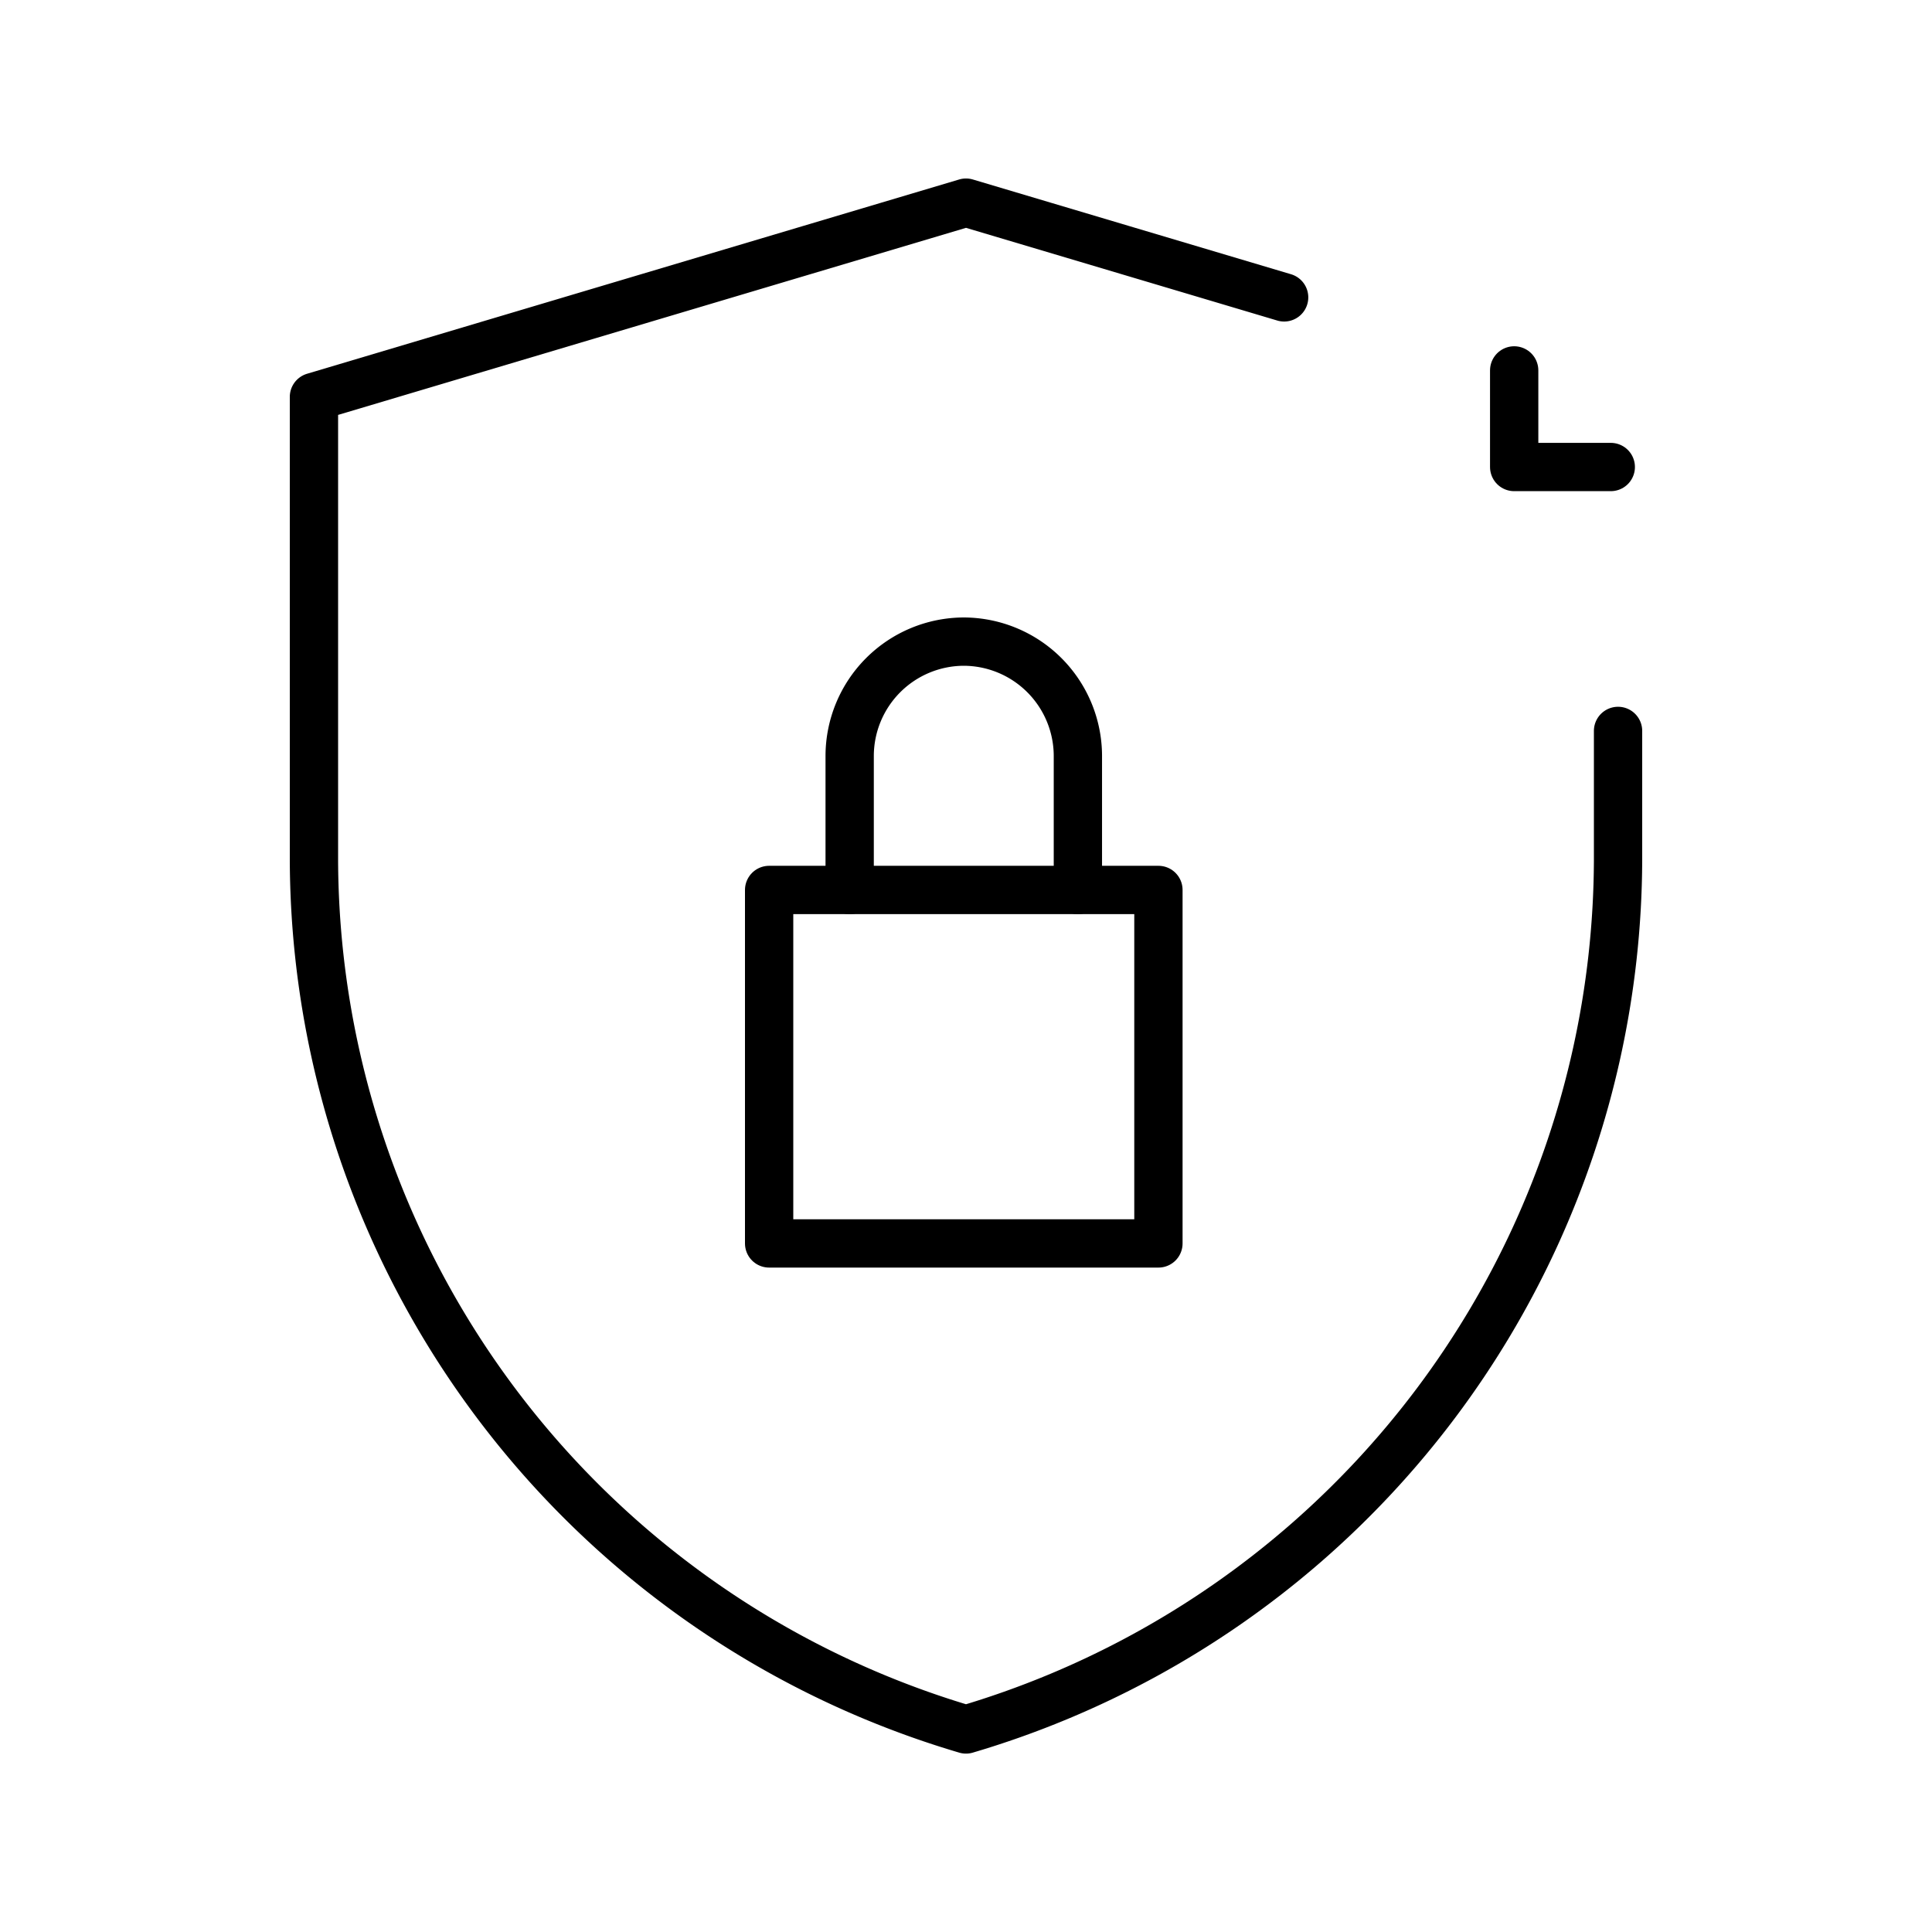
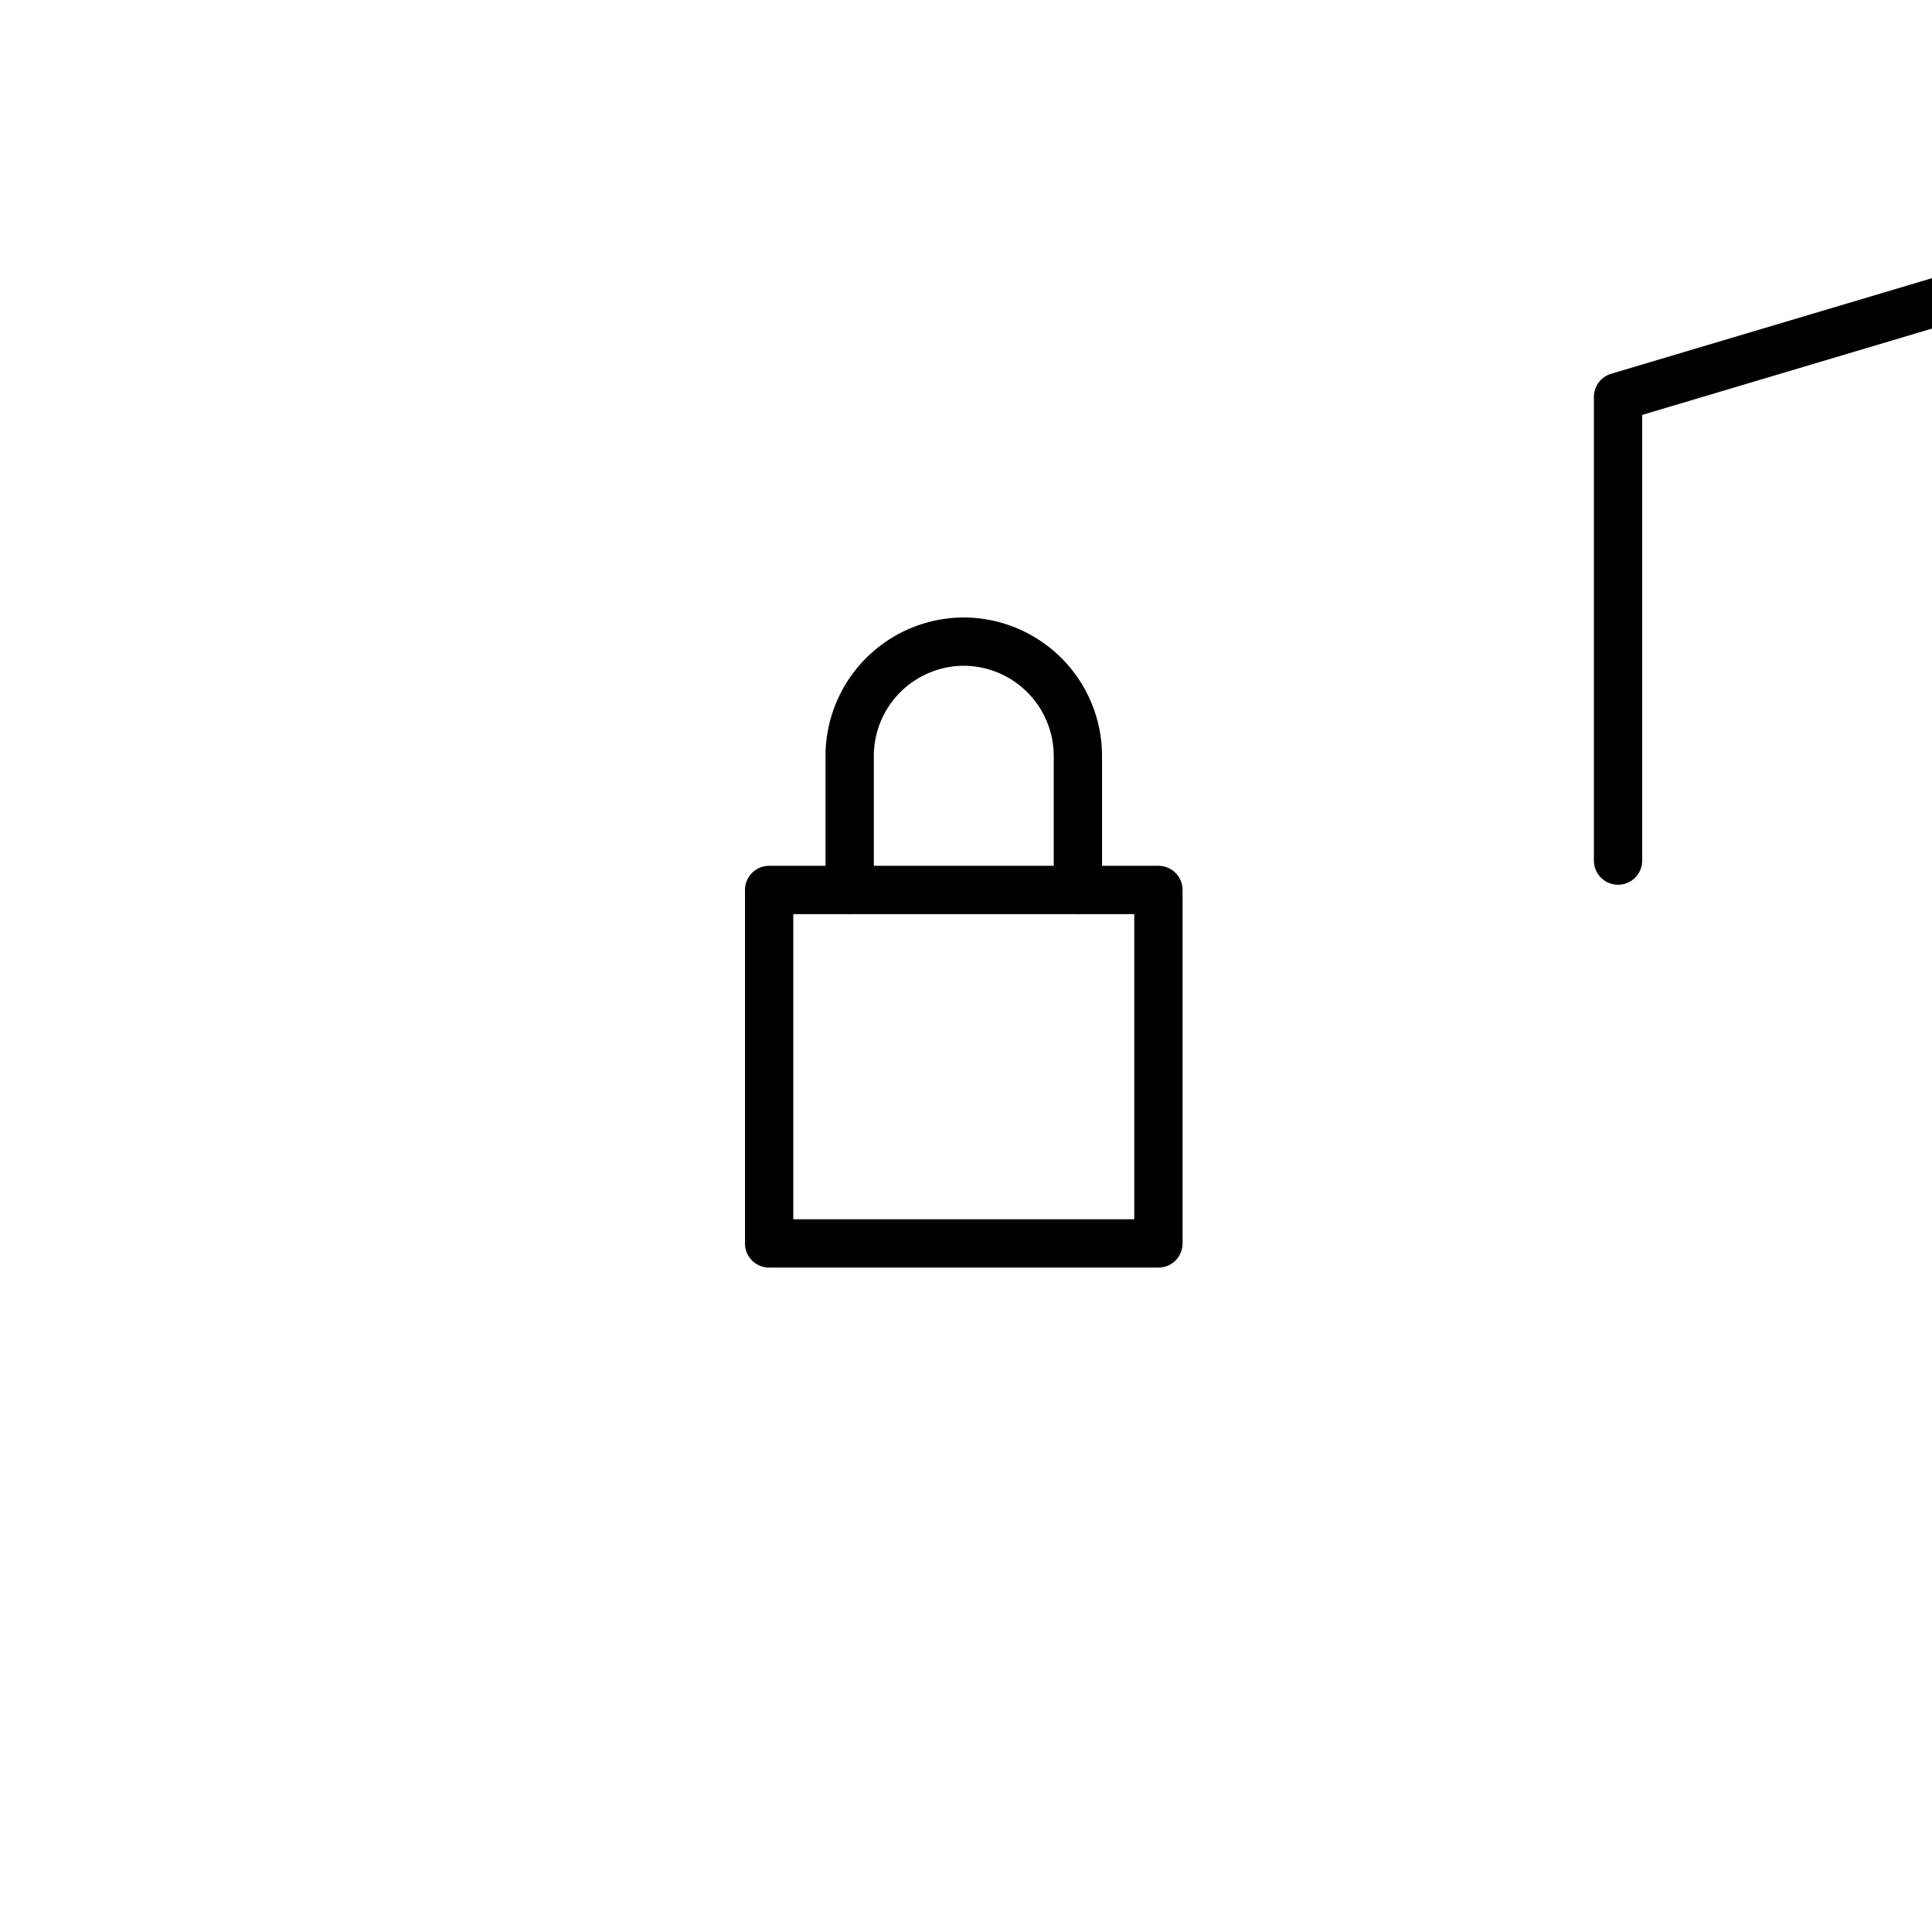
<svg xmlns="http://www.w3.org/2000/svg" width="80" height="80" viewBox="0 0 80 80">
  <g id="그룹_459716" data-name="그룹 459716" transform="translate(-33.475 127.414)">
    <g id="그룹_293" data-name="그룹 293" transform="translate(-6.76 -7.915)">
      <g id="그룹_292" data-name="그룹 292" transform="translate(53.235 -111.112)">
        <g id="그룹_291" data-name="그룹 291">
          <g id="그룹_290" data-name="그룹 290">
            <g id="그룹_289" data-name="그룹 289">
-               <path id="패스_349" data-name="패스 349" d="M107.235-89.233v5.369a37.661,37.661,0,0,1-27,35.978,37.661,37.661,0,0,1-27-35.978v-19.2l27-8.044,13.173,3.923" transform="translate(-53.235 111.112)" fill="none" stroke="#000" stroke-linecap="round" stroke-linejoin="round" stroke-width="2" />
+               <path id="패스_349" data-name="패스 349" d="M107.235-89.233v5.369v-19.2l27-8.044,13.173,3.923" transform="translate(-53.235 111.112)" fill="none" stroke="#000" stroke-linecap="round" stroke-linejoin="round" stroke-width="2" />
            </g>
          </g>
        </g>
      </g>
-       <path id="패스_350" data-name="패스 350" d="M90.491-105.9v4h4" transform="translate(12.443 1.739)" fill="none" stroke="#000" stroke-linecap="round" stroke-linejoin="round" stroke-width="2" />
      <rect id="사각형_214" data-name="사각형 214" width="16.12" height="14.637" transform="translate(72.083 -82.648)" fill="none" stroke="#000" stroke-linecap="round" stroke-linejoin="round" stroke-width="2" />
      <path id="패스_351" data-name="패스 351" d="M69.864-87.2v-5.557a4.74,4.74,0,0,1,4.724-4.726h0a4.741,4.741,0,0,1,4.726,4.726V-87.2" transform="translate(5.554 4.552)" fill="none" stroke="#000" stroke-linecap="round" stroke-linejoin="round" stroke-width="2" />
    </g>
    <rect id="사각형_215" data-name="사각형 215" width="80" height="80" transform="translate(33.475 -127.414)" fill="none" />
  </g>
</svg>